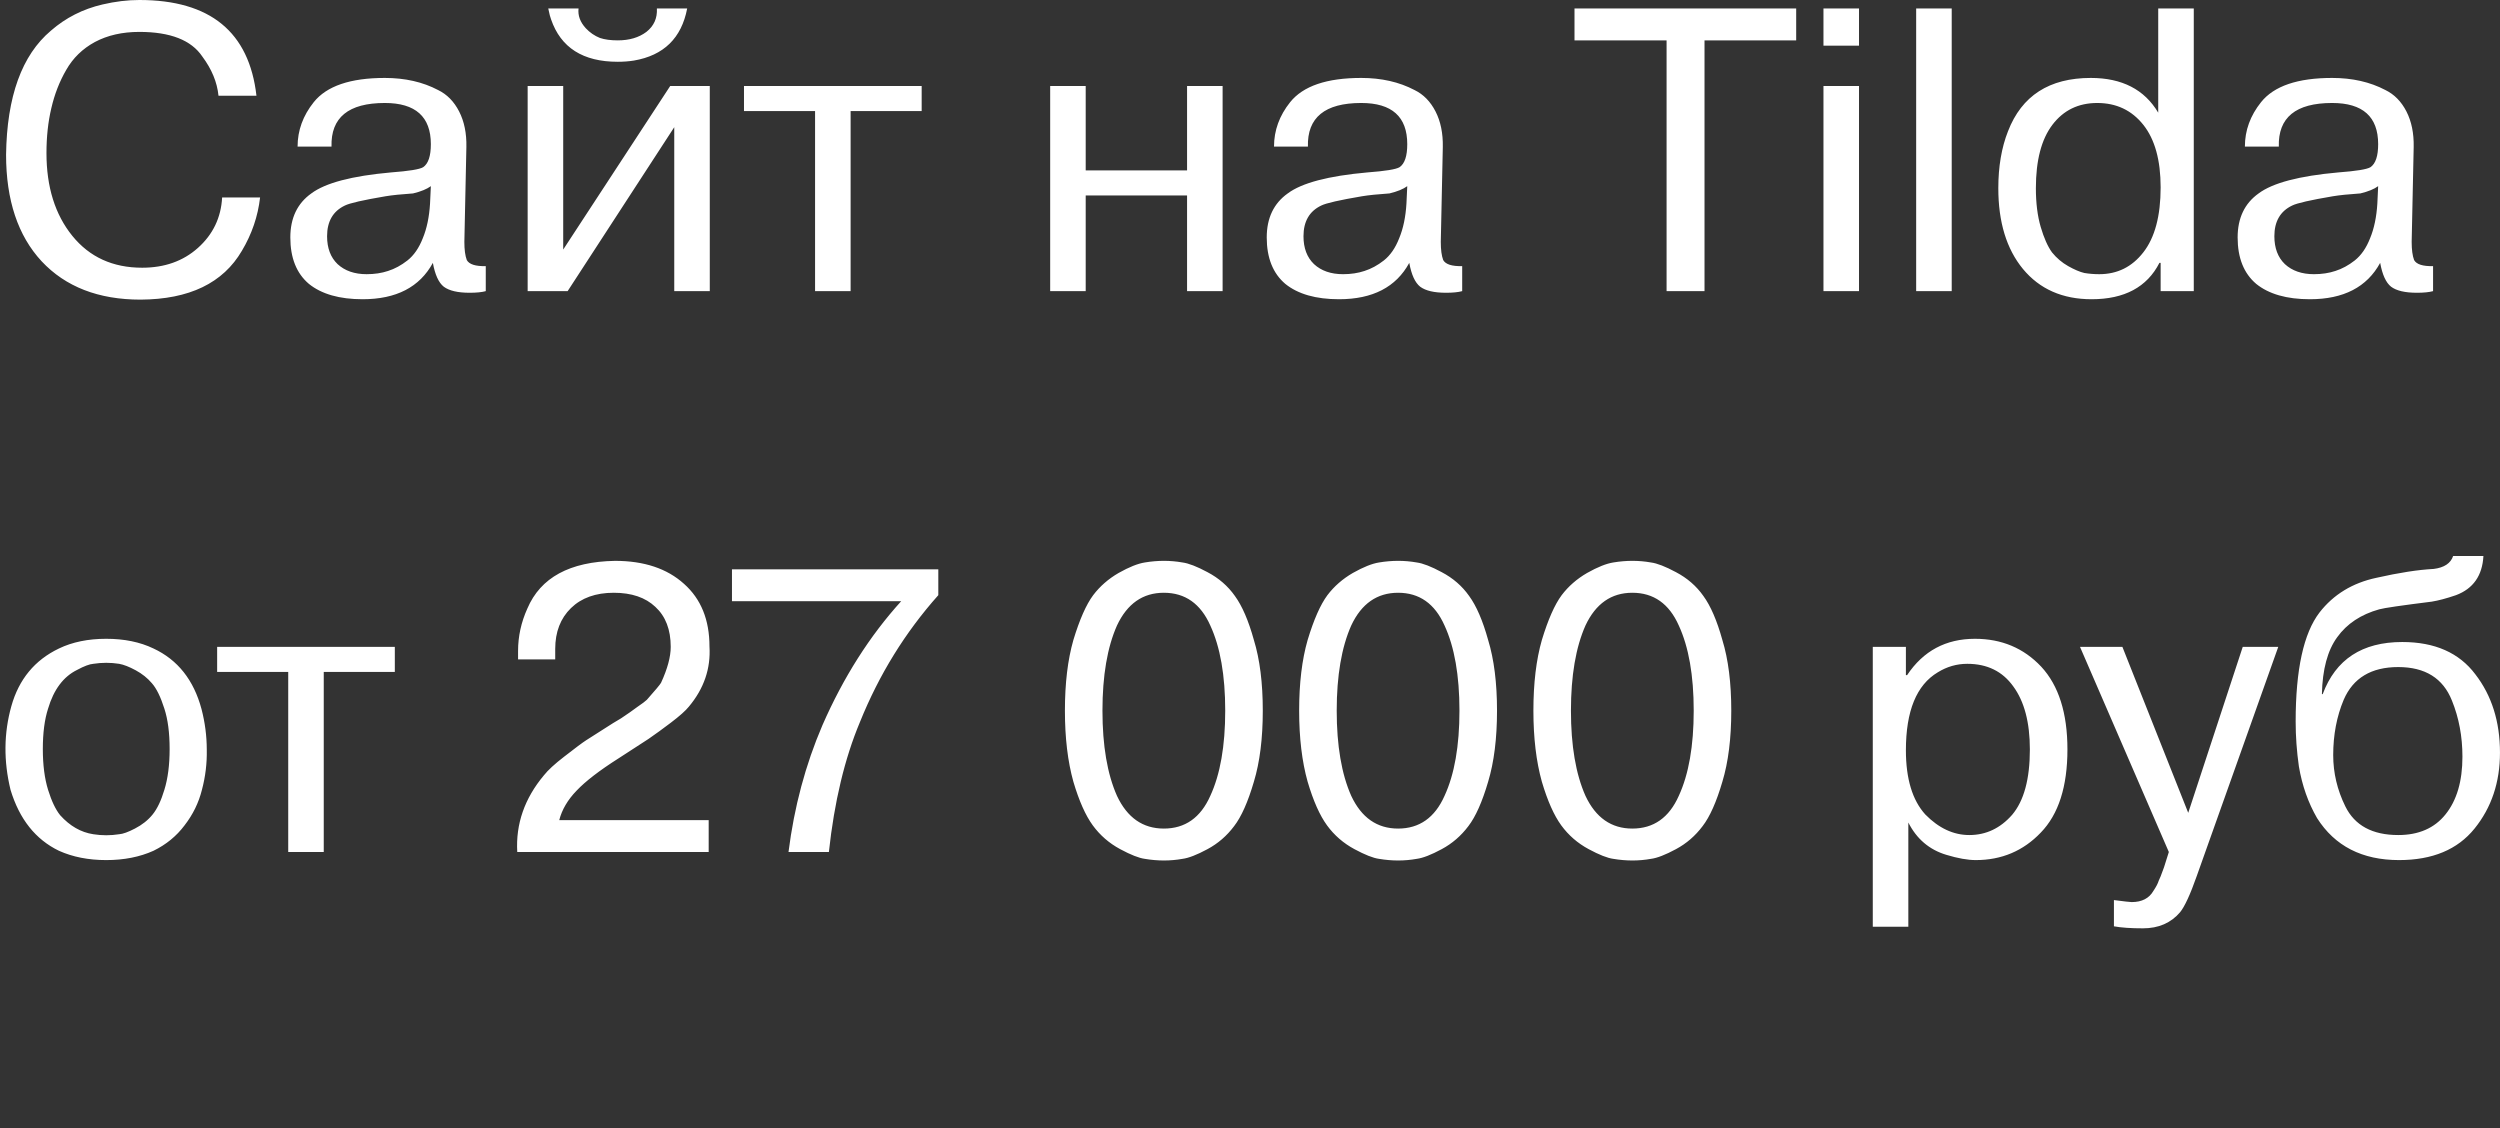
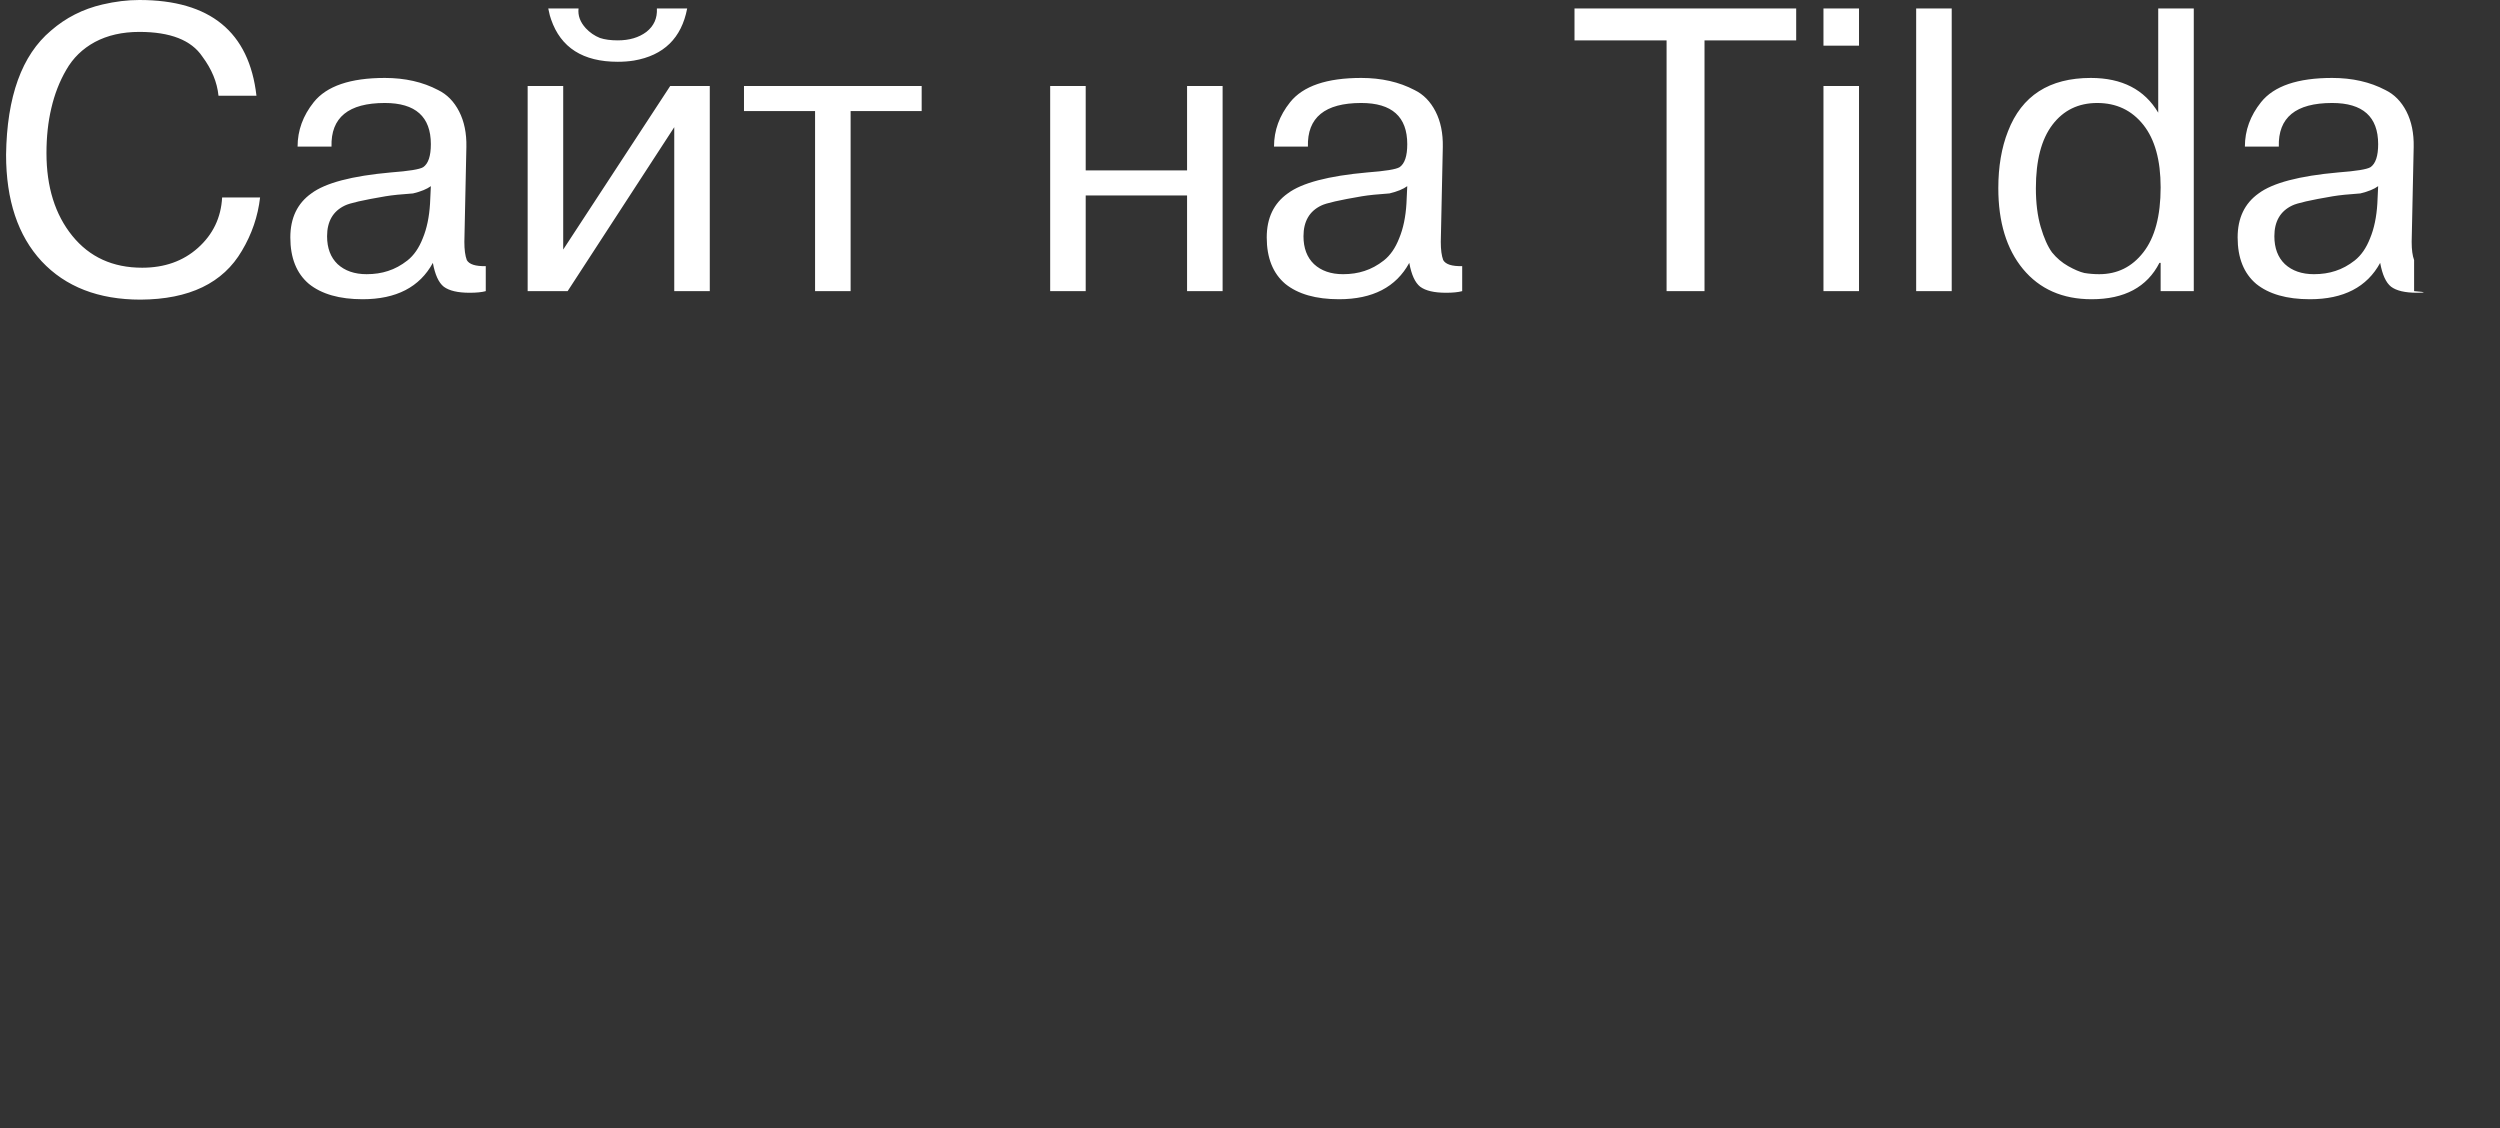
<svg xmlns="http://www.w3.org/2000/svg" viewBox="0 0 114 51.451" fill="none">
  <rect x="0" y="0" width="114" height="51.451" fill="#333333" stroke="none" />
-   <path d="M0.48 36.016C0.161 34.702 0.173 33.431 0.517 32.204C0.86 30.976 1.585 30.099 2.689 29.571C3.303 29.276 4.021 29.129 4.844 29.129C5.666 29.129 6.384 29.276 6.998 29.571C8.103 30.086 8.833 31.007 9.189 32.333C9.349 32.947 9.429 33.567 9.429 34.193C9.441 34.806 9.368 35.414 9.208 36.016C9.061 36.605 8.797 37.145 8.416 37.636C8.048 38.127 7.575 38.514 6.998 38.796C6.372 39.078 5.654 39.22 4.844 39.22C4.034 39.22 3.315 39.078 2.689 38.796C1.621 38.28 0.885 37.354 0.48 36.016ZM2.192 32.314C2.033 32.805 1.953 33.419 1.953 34.156C1.953 34.88 2.033 35.5 2.192 36.016C2.352 36.531 2.536 36.918 2.745 37.176C3.187 37.667 3.69 37.955 4.255 38.041C4.647 38.103 5.04 38.103 5.433 38.041C5.605 38.029 5.844 37.943 6.151 37.783C6.483 37.612 6.753 37.397 6.961 37.139C7.17 36.881 7.348 36.507 7.495 36.016C7.655 35.5 7.735 34.88 7.735 34.156C7.735 33.419 7.655 32.805 7.495 32.314C7.324 31.774 7.133 31.388 6.925 31.154C6.728 30.921 6.483 30.725 6.188 30.565C5.893 30.406 5.642 30.307 5.433 30.27C5.04 30.209 4.647 30.209 4.255 30.27C4.083 30.283 3.837 30.375 3.518 30.547C2.892 30.854 2.45 31.443 2.192 32.314ZM13.143 38.851V30.639H9.902V29.497H18.004V30.639H14.763V38.851H13.143ZM25.502 37.397H32.316V38.851H23.587C23.514 37.575 23.919 36.408 24.803 35.353C24.987 35.119 25.294 34.837 25.723 34.506C26.227 34.113 26.564 33.861 26.736 33.751L27.951 32.977L28.32 32.756L28.725 32.48L29.056 32.241C29.29 32.081 29.437 31.971 29.498 31.909C29.879 31.48 30.094 31.222 30.143 31.136C30.437 30.498 30.585 29.951 30.585 29.497C30.585 28.711 30.352 28.104 29.885 27.674C29.431 27.244 28.799 27.03 27.988 27.03C27.166 27.03 26.515 27.263 26.036 27.729C25.558 28.196 25.318 28.816 25.318 29.589V30.068H23.624V29.681C23.624 29.018 23.765 28.374 24.048 27.748C24.649 26.336 25.981 25.612 28.044 25.575C29.369 25.575 30.419 25.925 31.192 26.624C31.966 27.312 32.352 28.263 32.352 29.479C32.414 30.485 32.101 31.4 31.413 32.222C31.266 32.406 30.99 32.652 30.585 32.959C30.229 33.229 29.891 33.475 29.572 33.695C29.351 33.843 28.897 34.137 28.209 34.579C27.338 35.132 26.7 35.623 26.294 36.052C25.889 36.47 25.625 36.918 25.502 37.397ZM41.093 27.416H33.378V25.962H42.787V27.14C41.277 28.834 40.087 30.762 39.215 32.922C38.515 34.592 38.043 36.568 37.797 38.851H35.956C36.214 36.801 36.729 34.874 37.503 33.069C38.46 30.884 39.657 29 41.093 27.416ZM53.918 39.164C53.366 39.263 52.795 39.263 52.206 39.164C51.936 39.128 51.561 38.98 51.082 38.722C50.579 38.452 50.162 38.09 49.83 37.636C49.499 37.182 49.204 36.519 48.946 35.647C48.689 34.727 48.56 33.646 48.56 32.406C48.56 31.154 48.689 30.08 48.946 29.184C49.229 28.251 49.529 27.57 49.849 27.14C50.156 26.735 50.542 26.397 51.009 26.127C51.488 25.857 51.887 25.698 52.206 25.648C52.795 25.55 53.366 25.55 53.918 25.648C54.201 25.685 54.581 25.833 55.06 26.09C55.576 26.361 55.993 26.723 56.312 27.177C56.643 27.631 56.932 28.3 57.177 29.184C57.448 30.068 57.583 31.142 57.583 32.406C57.583 33.671 57.448 34.751 57.177 35.647C56.907 36.568 56.607 37.243 56.275 37.673C55.944 38.115 55.539 38.465 55.06 38.722C54.581 38.98 54.201 39.128 53.918 39.164ZM50.935 36.292C51.402 37.286 52.114 37.783 53.071 37.783C54.041 37.783 54.747 37.286 55.189 36.292C55.643 35.31 55.87 34.015 55.87 32.406C55.87 30.798 55.643 29.503 55.189 28.521C54.747 27.527 54.041 27.03 53.071 27.03C52.114 27.03 51.402 27.527 50.935 28.521C50.493 29.516 50.272 30.811 50.272 32.406C50.272 34.002 50.493 35.298 50.935 36.292ZM64.6 39.164C64.047 39.263 63.477 39.263 62.887 39.164C62.617 39.128 62.243 38.98 61.764 38.722C61.261 38.452 60.843 38.09 60.512 37.636C60.18 37.182 59.886 36.519 59.628 35.647C59.37 34.727 59.241 33.646 59.241 32.406C59.241 31.154 59.37 30.08 59.628 29.184C59.91 28.251 60.211 27.57 60.53 27.14C60.837 26.735 61.224 26.397 61.69 26.127C62.169 25.857 62.568 25.698 62.887 25.648C63.477 25.55 64.047 25.55 64.6 25.648C64.882 25.685 65.263 25.833 65.741 26.09C66.257 26.361 66.674 26.723 66.993 27.177C67.325 27.631 67.614 28.3 67.859 29.184C68.129 30.068 68.264 31.142 68.264 32.406C68.264 33.671 68.129 34.751 67.859 35.647C67.589 36.568 67.288 37.243 66.957 37.673C66.625 38.115 66.22 38.465 65.741 38.722C65.263 38.98 64.882 39.128 64.6 39.164ZM61.617 36.292C62.083 37.286 62.795 37.783 63.753 37.783C64.722 37.783 65.428 37.286 65.87 36.292C66.324 35.31 66.551 34.015 66.551 32.406C66.551 30.798 66.324 29.503 65.87 28.521C65.428 27.527 64.722 27.03 63.753 27.03C62.795 27.03 62.083 27.527 61.617 28.521C61.175 29.516 60.954 30.811 60.954 32.406C60.954 34.002 61.175 35.298 61.617 36.292ZM75.281 39.164C74.729 39.263 74.158 39.263 73.569 39.164C73.299 39.128 72.924 38.98 72.445 38.722C71.942 38.452 71.525 38.09 71.193 37.636C70.862 37.182 70.567 36.519 70.309 35.647C70.052 34.727 69.923 33.646 69.923 32.406C69.923 31.154 70.052 30.08 70.309 29.184C70.592 28.251 70.893 27.57 71.212 27.14C71.519 26.735 71.905 26.397 72.372 26.127C72.851 25.857 73.25 25.698 73.569 25.648C74.158 25.55 74.729 25.55 75.281 25.648C75.564 25.685 75.944 25.833 76.423 26.09C76.938 26.361 77.356 26.723 77.675 27.177C78.006 27.631 78.295 28.3 78.54 29.184C78.811 30.068 78.946 31.142 78.946 32.406C78.946 33.671 78.811 34.751 78.54 35.647C78.27 36.568 77.97 37.243 77.638 37.673C77.307 38.115 76.902 38.465 76.423 38.722C75.944 38.98 75.564 39.128 75.281 39.164ZM72.298 36.292C72.765 37.286 73.477 37.783 74.434 37.783C75.404 37.783 76.11 37.286 76.552 36.292C77.006 35.31 77.233 34.015 77.233 32.406C77.233 30.798 77.006 29.503 76.552 28.521C76.11 27.527 75.404 27.03 74.434 27.03C73.477 27.03 72.765 27.527 72.298 28.521C71.856 29.516 71.635 30.811 71.635 32.406C71.635 34.002 71.856 35.298 72.298 36.292ZM85.399 42.258V29.497H86.909V30.786H86.964C87.701 29.681 88.732 29.129 90.058 29.129C91.273 29.129 92.28 29.552 93.078 30.399C93.876 31.259 94.275 32.517 94.275 34.174C94.275 35.868 93.87 37.133 93.059 37.967C92.262 38.802 91.273 39.22 90.095 39.22C89.726 39.22 89.278 39.14 88.751 38.98C87.977 38.747 87.4 38.256 87.02 37.507V42.258H85.399ZM86.909 34.211C86.909 35.512 87.204 36.488 87.793 37.139C88.407 37.765 89.076 38.078 89.8 38.078C90.561 38.078 91.212 37.771 91.752 37.157C92.292 36.519 92.562 35.525 92.562 34.174C92.562 32.947 92.311 31.989 91.807 31.302C91.316 30.614 90.616 30.27 89.708 30.27C89.229 30.27 88.781 30.399 88.364 30.657C87.394 31.234 86.909 32.419 86.909 34.211ZM96.395 42.24V41.043C96.861 41.104 97.131 41.135 97.205 41.135C97.671 41.135 98.003 40.963 98.199 40.619C98.322 40.435 98.402 40.281 98.438 40.159C98.475 40.097 98.555 39.895 98.678 39.551L98.899 38.851L94.848 29.497H96.781L99.783 37.065L102.269 29.497H103.889L100.169 39.956C99.875 40.791 99.623 41.337 99.414 41.595C98.997 42.086 98.432 42.332 97.72 42.332C97.168 42.332 96.726 42.301 96.395 42.24ZM111.863 25.354H113.244C113.195 26.25 112.778 26.845 111.992 27.14C111.562 27.287 111.194 27.386 110.887 27.435C109.512 27.607 108.714 27.723 108.493 27.785C107.659 28.018 107.02 28.441 106.578 29.055C106.137 29.657 105.903 30.522 105.879 31.652H105.915C106.505 30.068 107.714 29.276 109.543 29.276C111.028 29.276 112.139 29.767 112.876 30.749C113.625 31.719 113.999 32.91 113.999 34.321C113.999 35.672 113.613 36.826 112.839 37.783C112.066 38.741 110.918 39.22 109.396 39.22C107.714 39.22 106.468 38.581 105.658 37.305C105.253 36.605 104.976 35.819 104.829 34.948C104.731 34.26 104.682 33.579 104.682 32.904C104.682 30.534 105.044 28.877 105.768 27.932C106.406 27.11 107.272 26.581 108.364 26.348C109.396 26.115 110.267 25.98 110.979 25.943C111.458 25.882 111.753 25.685 111.863 25.354ZM106.394 34.432C106.394 35.242 106.578 36.022 106.947 36.771C107.376 37.642 108.18 38.078 109.359 38.078C110.292 38.078 111.01 37.765 111.513 37.139C112.029 36.5 112.287 35.623 112.287 34.506C112.287 33.585 112.127 32.732 111.808 31.946C111.403 30.927 110.586 30.418 109.359 30.418C108.131 30.418 107.303 30.915 106.873 31.909C106.554 32.67 106.394 33.511 106.394 34.432Z" fill="white" />
-   <path d="M10.129 9.004H11.86C11.761 9.864 11.485 10.674 11.031 11.435C10.172 12.908 8.631 13.651 6.409 13.663C4.494 13.663 2.99 13.08 1.898 11.914C0.817 10.748 0.277 9.127 0.277 7.053C0.314 4.401 0.995 2.517 2.321 1.399C2.996 0.81 3.782 0.411 4.678 0.203C5.255 0.068 5.814 0 6.354 0C9.582 0 11.362 1.455 11.694 4.364H9.963C9.902 3.75 9.656 3.155 9.226 2.578C8.723 1.829 7.765 1.455 6.354 1.455C5.58 1.455 4.905 1.608 4.328 1.915C3.764 2.222 3.328 2.645 3.021 3.186C2.714 3.714 2.487 4.297 2.34 4.935C2.192 5.561 2.119 6.242 2.119 6.979C2.119 8.526 2.511 9.784 3.297 10.754C4.083 11.724 5.145 12.208 6.483 12.208C7.502 12.208 8.349 11.908 9.024 11.306C9.711 10.692 10.08 9.925 10.129 9.004ZM15.117 6.684H13.57C13.57 5.948 13.816 5.273 14.307 4.659C14.896 3.922 15.977 3.554 17.548 3.554C18.469 3.554 19.279 3.738 19.978 4.106C20.384 4.303 20.703 4.628 20.936 5.082C21.169 5.536 21.28 6.077 21.267 6.703L21.175 11.03C21.175 11.386 21.212 11.662 21.286 11.859C21.396 12.055 21.685 12.147 22.151 12.135V13.276C21.967 13.326 21.722 13.35 21.415 13.35C20.875 13.35 20.482 13.258 20.236 13.074C20.003 12.89 19.837 12.528 19.739 11.987C19.138 13.092 18.07 13.645 16.535 13.645C15.479 13.645 14.663 13.411 14.086 12.945C13.521 12.466 13.239 11.76 13.239 10.827C13.239 9.944 13.558 9.274 14.197 8.82C14.835 8.342 16.044 8.022 17.824 7.863C18.647 7.801 19.138 7.722 19.297 7.623C19.53 7.464 19.647 7.114 19.647 6.574C19.647 5.322 18.947 4.696 17.548 4.696C15.891 4.696 15.08 5.358 15.117 6.684ZM19.61 9.281L19.647 8.489C19.463 8.624 19.193 8.734 18.837 8.82C18.297 8.857 17.879 8.9 17.585 8.949C16.566 9.121 15.946 9.262 15.725 9.373C15.185 9.63 14.915 10.097 14.915 10.772C14.915 11.312 15.074 11.736 15.393 12.043C15.725 12.35 16.167 12.503 16.719 12.503C17.075 12.503 17.401 12.454 17.695 12.356C18.002 12.258 18.297 12.098 18.579 11.877C18.874 11.644 19.107 11.306 19.279 10.864C19.463 10.422 19.573 9.894 19.61 9.281ZM25.682 3.922V11.38L30.561 3.922H32.366V13.276H30.746V5.8L25.884 13.276H24.061V3.922H25.682ZM29.954 0.387H31.335C31.077 1.737 30.267 2.529 28.904 2.762C28.671 2.799 28.426 2.817 28.168 2.817C26.584 2.817 25.572 2.173 25.129 0.884C25.093 0.798 25.05 0.632 25.001 0.387H26.382C26.345 0.706 26.455 1.007 26.713 1.289C26.897 1.485 27.112 1.633 27.357 1.731C27.579 1.805 27.849 1.841 28.168 1.841C28.696 1.841 29.131 1.713 29.475 1.455C29.819 1.185 29.978 0.829 29.954 0.387ZM37.167 13.276V5.064H33.926V3.922H42.028V5.064H38.788V13.276H37.167ZM54.13 8.912H49.508V13.276H47.888V3.922H49.508V7.771H54.13V3.922H55.751V13.276H54.13V8.912ZM59.641 6.684H58.095C58.095 5.948 58.34 5.273 58.831 4.659C59.421 3.922 60.501 3.554 62.072 3.554C62.993 3.554 63.803 3.738 64.503 4.106C64.908 4.303 65.227 4.628 65.46 5.082C65.693 5.536 65.804 6.077 65.792 6.703L65.7 11.03C65.7 11.386 65.736 11.662 65.81 11.859C65.921 12.055 66.209 12.147 66.676 12.135V13.276C66.491 13.326 66.246 13.35 65.939 13.35C65.399 13.35 65.006 13.258 64.76 13.074C64.527 12.89 64.361 12.528 64.263 11.987C63.662 13.092 62.594 13.645 61.059 13.645C60.004 13.645 59.187 13.411 58.61 12.945C58.046 12.466 57.763 11.76 57.763 10.827C57.763 9.944 58.082 9.274 58.721 8.82C59.359 8.342 60.568 8.022 62.348 7.863C63.171 7.801 63.662 7.722 63.821 7.623C64.055 7.464 64.171 7.114 64.171 6.574C64.171 5.322 63.472 4.696 62.072 4.696C60.415 4.696 59.605 5.358 59.641 6.684ZM64.134 9.281L64.171 8.489C63.987 8.624 63.717 8.734 63.361 8.82C62.821 8.857 62.403 8.9 62.109 8.949C61.09 9.121 60.47 9.262 60.249 9.373C59.709 9.63 59.439 10.097 59.439 10.772C59.439 11.312 59.598 11.736 59.918 12.043C60.249 12.35 60.691 12.503 61.244 12.503C61.599 12.503 61.925 12.454 62.219 12.356C62.526 12.258 62.821 12.098 63.103 11.877C63.398 11.644 63.631 11.306 63.803 10.864C63.987 10.422 64.098 9.894 64.134 9.281ZM75.996 13.276V1.841H71.797V0.387H81.906V1.841H77.726V13.276H75.996ZM83.15 13.276V3.922H84.771V13.276H83.15ZM84.771 2.081H83.15V0.387H84.771V2.081ZM87.377 13.276V0.387H88.998V13.276H87.377ZM98.415 5.138V0.387H100.036V13.276H98.525V11.987H98.47C97.906 13.092 96.874 13.645 95.377 13.645C94.051 13.645 93.007 13.184 92.246 12.264C91.498 11.355 91.123 10.128 91.123 8.581C91.123 7.599 91.27 6.733 91.565 5.985C92.191 4.364 93.449 3.554 95.34 3.554C96.764 3.554 97.789 4.082 98.415 5.138ZM92.836 8.581C92.836 9.256 92.909 9.845 93.056 10.349C93.204 10.852 93.376 11.239 93.572 11.509C93.781 11.767 94.026 11.975 94.309 12.135C94.591 12.294 94.836 12.399 95.045 12.448C95.266 12.485 95.493 12.503 95.727 12.503C96.549 12.503 97.218 12.172 97.734 11.509C98.262 10.834 98.525 9.845 98.525 8.544C98.525 7.304 98.262 6.353 97.734 5.69C97.206 5.027 96.506 4.696 95.634 4.696C94.775 4.696 94.094 5.027 93.59 5.69C93.087 6.353 92.836 7.316 92.836 8.581ZM103.914 6.684H102.367C102.367 5.948 102.613 5.273 103.104 4.659C103.693 3.922 104.773 3.554 106.345 3.554C107.265 3.554 108.076 3.738 108.775 4.106C109.18 4.303 109.5 4.628 109.733 5.082C109.966 5.536 110.076 6.077 110.064 6.703L109.972 11.03C109.972 11.386 110.009 11.662 110.083 11.859C110.193 12.055 110.482 12.147 110.948 12.135V13.276C110.764 13.326 110.518 13.35 110.211 13.35C109.671 13.35 109.278 13.258 109.033 13.074C108.8 12.89 108.634 12.528 108.536 11.987C107.934 13.092 106.866 13.645 105.332 13.645C104.276 13.645 103.46 13.411 102.883 12.945C102.318 12.466 102.036 11.76 102.036 10.827C102.036 9.944 102.355 9.274 102.993 8.82C103.632 8.342 104.841 8.022 106.621 7.863C107.443 7.801 107.934 7.722 108.094 7.623C108.327 7.464 108.444 7.114 108.444 6.574C108.444 5.322 107.744 4.696 106.345 4.696C104.687 4.696 103.877 5.358 103.914 6.684ZM108.407 9.281L108.444 8.489C108.26 8.624 107.99 8.734 107.634 8.82C107.094 8.857 106.676 8.9 106.381 8.949C105.363 9.121 104.742 9.262 104.522 9.373C103.982 9.63 103.711 10.097 103.711 10.772C103.711 11.312 103.871 11.736 104.19 12.043C104.522 12.35 104.964 12.503 105.516 12.503C105.872 12.503 106.197 12.454 106.492 12.356C106.799 12.258 107.094 12.098 107.376 11.877C107.67 11.644 107.904 11.306 108.076 10.864C108.26 10.422 108.37 9.894 108.407 9.281Z" fill="white" />
+   <path d="M10.129 9.004H11.86C11.761 9.864 11.485 10.674 11.031 11.435C10.172 12.908 8.631 13.651 6.409 13.663C4.494 13.663 2.99 13.08 1.898 11.914C0.817 10.748 0.277 9.127 0.277 7.053C0.314 4.401 0.995 2.517 2.321 1.399C2.996 0.81 3.782 0.411 4.678 0.203C5.255 0.068 5.814 0 6.354 0C9.582 0 11.362 1.455 11.694 4.364H9.963C9.902 3.75 9.656 3.155 9.226 2.578C8.723 1.829 7.765 1.455 6.354 1.455C5.58 1.455 4.905 1.608 4.328 1.915C3.764 2.222 3.328 2.645 3.021 3.186C2.714 3.714 2.487 4.297 2.34 4.935C2.192 5.561 2.119 6.242 2.119 6.979C2.119 8.526 2.511 9.784 3.297 10.754C4.083 11.724 5.145 12.208 6.483 12.208C7.502 12.208 8.349 11.908 9.024 11.306C9.711 10.692 10.08 9.925 10.129 9.004ZM15.117 6.684H13.57C13.57 5.948 13.816 5.273 14.307 4.659C14.896 3.922 15.977 3.554 17.548 3.554C18.469 3.554 19.279 3.738 19.978 4.106C20.384 4.303 20.703 4.628 20.936 5.082C21.169 5.536 21.28 6.077 21.267 6.703L21.175 11.03C21.175 11.386 21.212 11.662 21.286 11.859C21.396 12.055 21.685 12.147 22.151 12.135V13.276C21.967 13.326 21.722 13.35 21.415 13.35C20.875 13.35 20.482 13.258 20.236 13.074C20.003 12.89 19.837 12.528 19.739 11.987C19.138 13.092 18.07 13.645 16.535 13.645C15.479 13.645 14.663 13.411 14.086 12.945C13.521 12.466 13.239 11.76 13.239 10.827C13.239 9.944 13.558 9.274 14.197 8.82C14.835 8.342 16.044 8.022 17.824 7.863C18.647 7.801 19.138 7.722 19.297 7.623C19.53 7.464 19.647 7.114 19.647 6.574C19.647 5.322 18.947 4.696 17.548 4.696C15.891 4.696 15.08 5.358 15.117 6.684ZM19.61 9.281L19.647 8.489C19.463 8.624 19.193 8.734 18.837 8.82C18.297 8.857 17.879 8.9 17.585 8.949C16.566 9.121 15.946 9.262 15.725 9.373C15.185 9.63 14.915 10.097 14.915 10.772C14.915 11.312 15.074 11.736 15.393 12.043C15.725 12.35 16.167 12.503 16.719 12.503C17.075 12.503 17.401 12.454 17.695 12.356C18.002 12.258 18.297 12.098 18.579 11.877C18.874 11.644 19.107 11.306 19.279 10.864C19.463 10.422 19.573 9.894 19.61 9.281ZM25.682 3.922V11.38L30.561 3.922H32.366V13.276H30.746V5.8L25.884 13.276H24.061V3.922H25.682ZM29.954 0.387H31.335C31.077 1.737 30.267 2.529 28.904 2.762C28.671 2.799 28.426 2.817 28.168 2.817C26.584 2.817 25.572 2.173 25.129 0.884C25.093 0.798 25.05 0.632 25.001 0.387H26.382C26.345 0.706 26.455 1.007 26.713 1.289C26.897 1.485 27.112 1.633 27.357 1.731C27.579 1.805 27.849 1.841 28.168 1.841C28.696 1.841 29.131 1.713 29.475 1.455C29.819 1.185 29.978 0.829 29.954 0.387ZM37.167 13.276V5.064H33.926V3.922H42.028V5.064H38.788V13.276H37.167ZM54.13 8.912H49.508V13.276H47.888V3.922H49.508V7.771H54.13V3.922H55.751V13.276H54.13V8.912ZM59.641 6.684H58.095C58.095 5.948 58.34 5.273 58.831 4.659C59.421 3.922 60.501 3.554 62.072 3.554C62.993 3.554 63.803 3.738 64.503 4.106C64.908 4.303 65.227 4.628 65.46 5.082C65.693 5.536 65.804 6.077 65.792 6.703L65.7 11.03C65.7 11.386 65.736 11.662 65.81 11.859C65.921 12.055 66.209 12.147 66.676 12.135V13.276C66.491 13.326 66.246 13.35 65.939 13.35C65.399 13.35 65.006 13.258 64.76 13.074C64.527 12.89 64.361 12.528 64.263 11.987C63.662 13.092 62.594 13.645 61.059 13.645C60.004 13.645 59.187 13.411 58.61 12.945C58.046 12.466 57.763 11.76 57.763 10.827C57.763 9.944 58.082 9.274 58.721 8.82C59.359 8.342 60.568 8.022 62.348 7.863C63.171 7.801 63.662 7.722 63.821 7.623C64.055 7.464 64.171 7.114 64.171 6.574C64.171 5.322 63.472 4.696 62.072 4.696C60.415 4.696 59.605 5.358 59.641 6.684ZM64.134 9.281L64.171 8.489C63.987 8.624 63.717 8.734 63.361 8.82C62.821 8.857 62.403 8.9 62.109 8.949C61.09 9.121 60.47 9.262 60.249 9.373C59.709 9.63 59.439 10.097 59.439 10.772C59.439 11.312 59.598 11.736 59.918 12.043C60.249 12.35 60.691 12.503 61.244 12.503C61.599 12.503 61.925 12.454 62.219 12.356C62.526 12.258 62.821 12.098 63.103 11.877C63.398 11.644 63.631 11.306 63.803 10.864C63.987 10.422 64.098 9.894 64.134 9.281ZM75.996 13.276V1.841H71.797V0.387H81.906V1.841H77.726V13.276H75.996ZM83.15 13.276V3.922H84.771V13.276H83.15ZM84.771 2.081H83.15V0.387H84.771V2.081ZM87.377 13.276V0.387H88.998V13.276H87.377ZM98.415 5.138V0.387H100.036V13.276H98.525V11.987H98.47C97.906 13.092 96.874 13.645 95.377 13.645C94.051 13.645 93.007 13.184 92.246 12.264C91.498 11.355 91.123 10.128 91.123 8.581C91.123 7.599 91.27 6.733 91.565 5.985C92.191 4.364 93.449 3.554 95.34 3.554C96.764 3.554 97.789 4.082 98.415 5.138ZM92.836 8.581C92.836 9.256 92.909 9.845 93.056 10.349C93.204 10.852 93.376 11.239 93.572 11.509C93.781 11.767 94.026 11.975 94.309 12.135C94.591 12.294 94.836 12.399 95.045 12.448C95.266 12.485 95.493 12.503 95.727 12.503C96.549 12.503 97.218 12.172 97.734 11.509C98.262 10.834 98.525 9.845 98.525 8.544C98.525 7.304 98.262 6.353 97.734 5.69C97.206 5.027 96.506 4.696 95.634 4.696C94.775 4.696 94.094 5.027 93.59 5.69C93.087 6.353 92.836 7.316 92.836 8.581ZM103.914 6.684H102.367C102.367 5.948 102.613 5.273 103.104 4.659C103.693 3.922 104.773 3.554 106.345 3.554C107.265 3.554 108.076 3.738 108.775 4.106C109.18 4.303 109.5 4.628 109.733 5.082C109.966 5.536 110.076 6.077 110.064 6.703L109.972 11.03C109.972 11.386 110.009 11.662 110.083 11.859V13.276C110.764 13.326 110.518 13.35 110.211 13.35C109.671 13.35 109.278 13.258 109.033 13.074C108.8 12.89 108.634 12.528 108.536 11.987C107.934 13.092 106.866 13.645 105.332 13.645C104.276 13.645 103.46 13.411 102.883 12.945C102.318 12.466 102.036 11.76 102.036 10.827C102.036 9.944 102.355 9.274 102.993 8.82C103.632 8.342 104.841 8.022 106.621 7.863C107.443 7.801 107.934 7.722 108.094 7.623C108.327 7.464 108.444 7.114 108.444 6.574C108.444 5.322 107.744 4.696 106.345 4.696C104.687 4.696 103.877 5.358 103.914 6.684ZM108.407 9.281L108.444 8.489C108.26 8.624 107.99 8.734 107.634 8.82C107.094 8.857 106.676 8.9 106.381 8.949C105.363 9.121 104.742 9.262 104.522 9.373C103.982 9.63 103.711 10.097 103.711 10.772C103.711 11.312 103.871 11.736 104.19 12.043C104.522 12.35 104.964 12.503 105.516 12.503C105.872 12.503 106.197 12.454 106.492 12.356C106.799 12.258 107.094 12.098 107.376 11.877C107.67 11.644 107.904 11.306 108.076 10.864C108.26 10.422 108.37 9.894 108.407 9.281Z" fill="white" />
</svg>